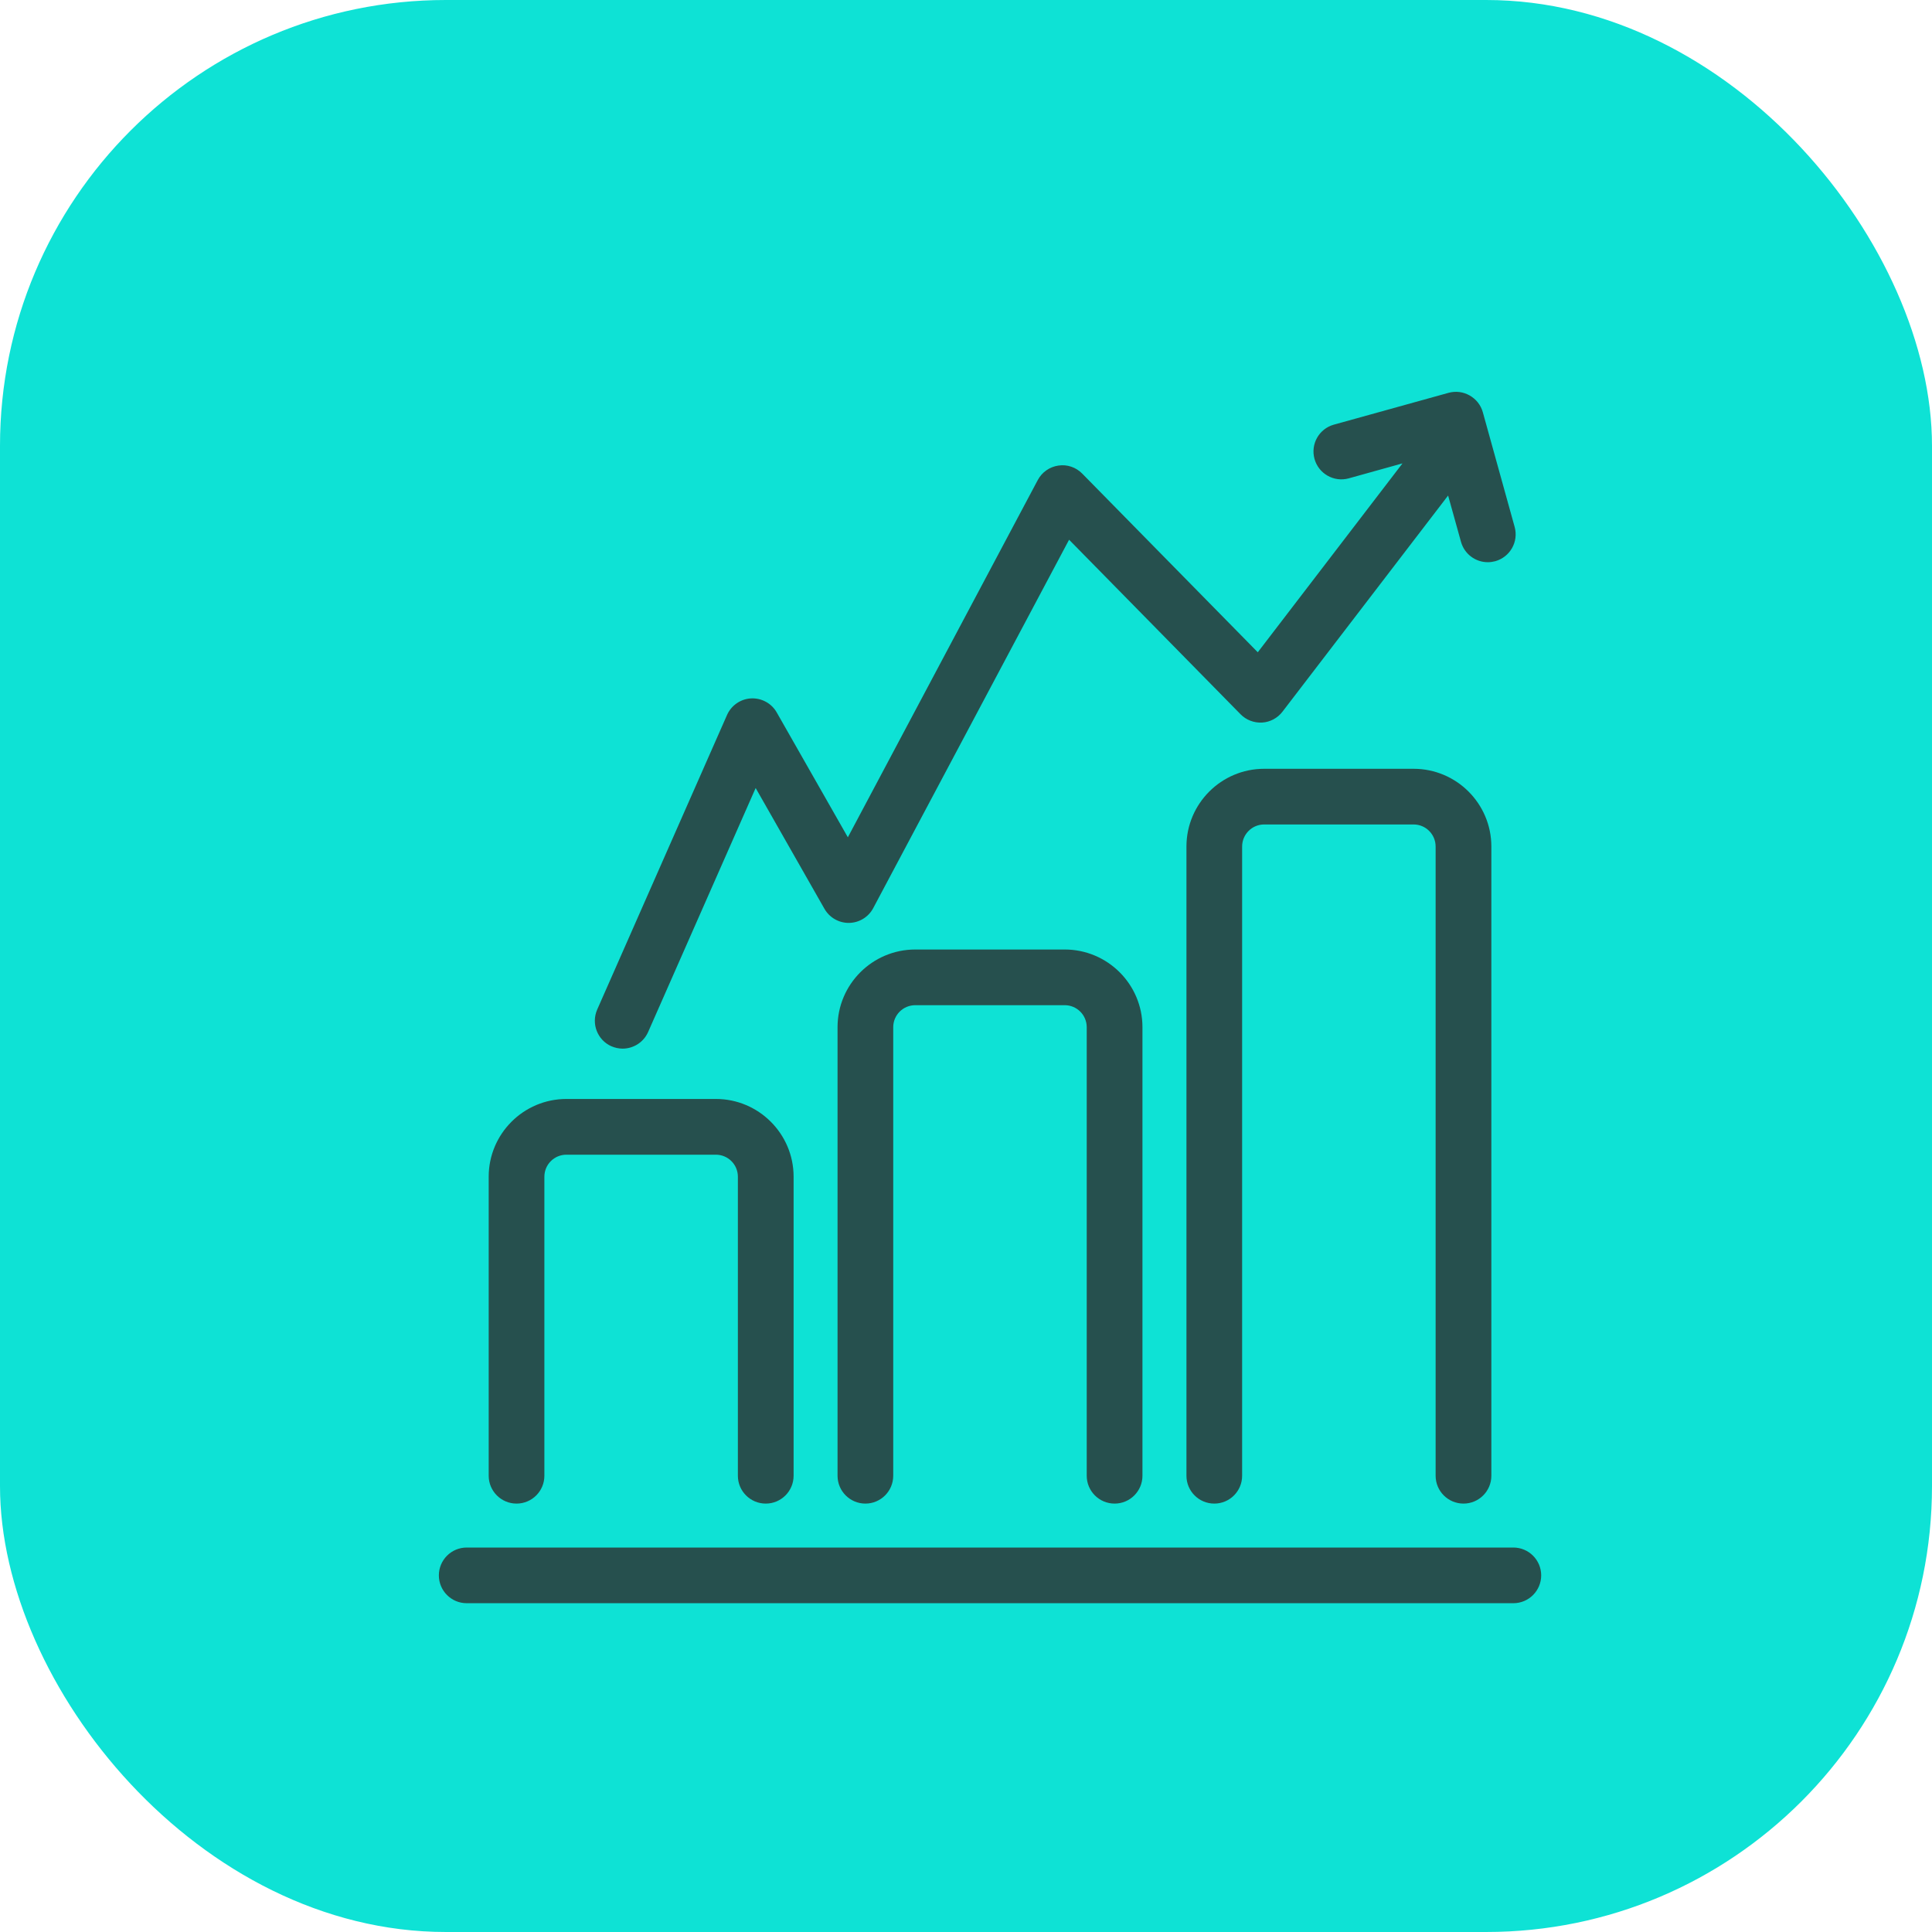
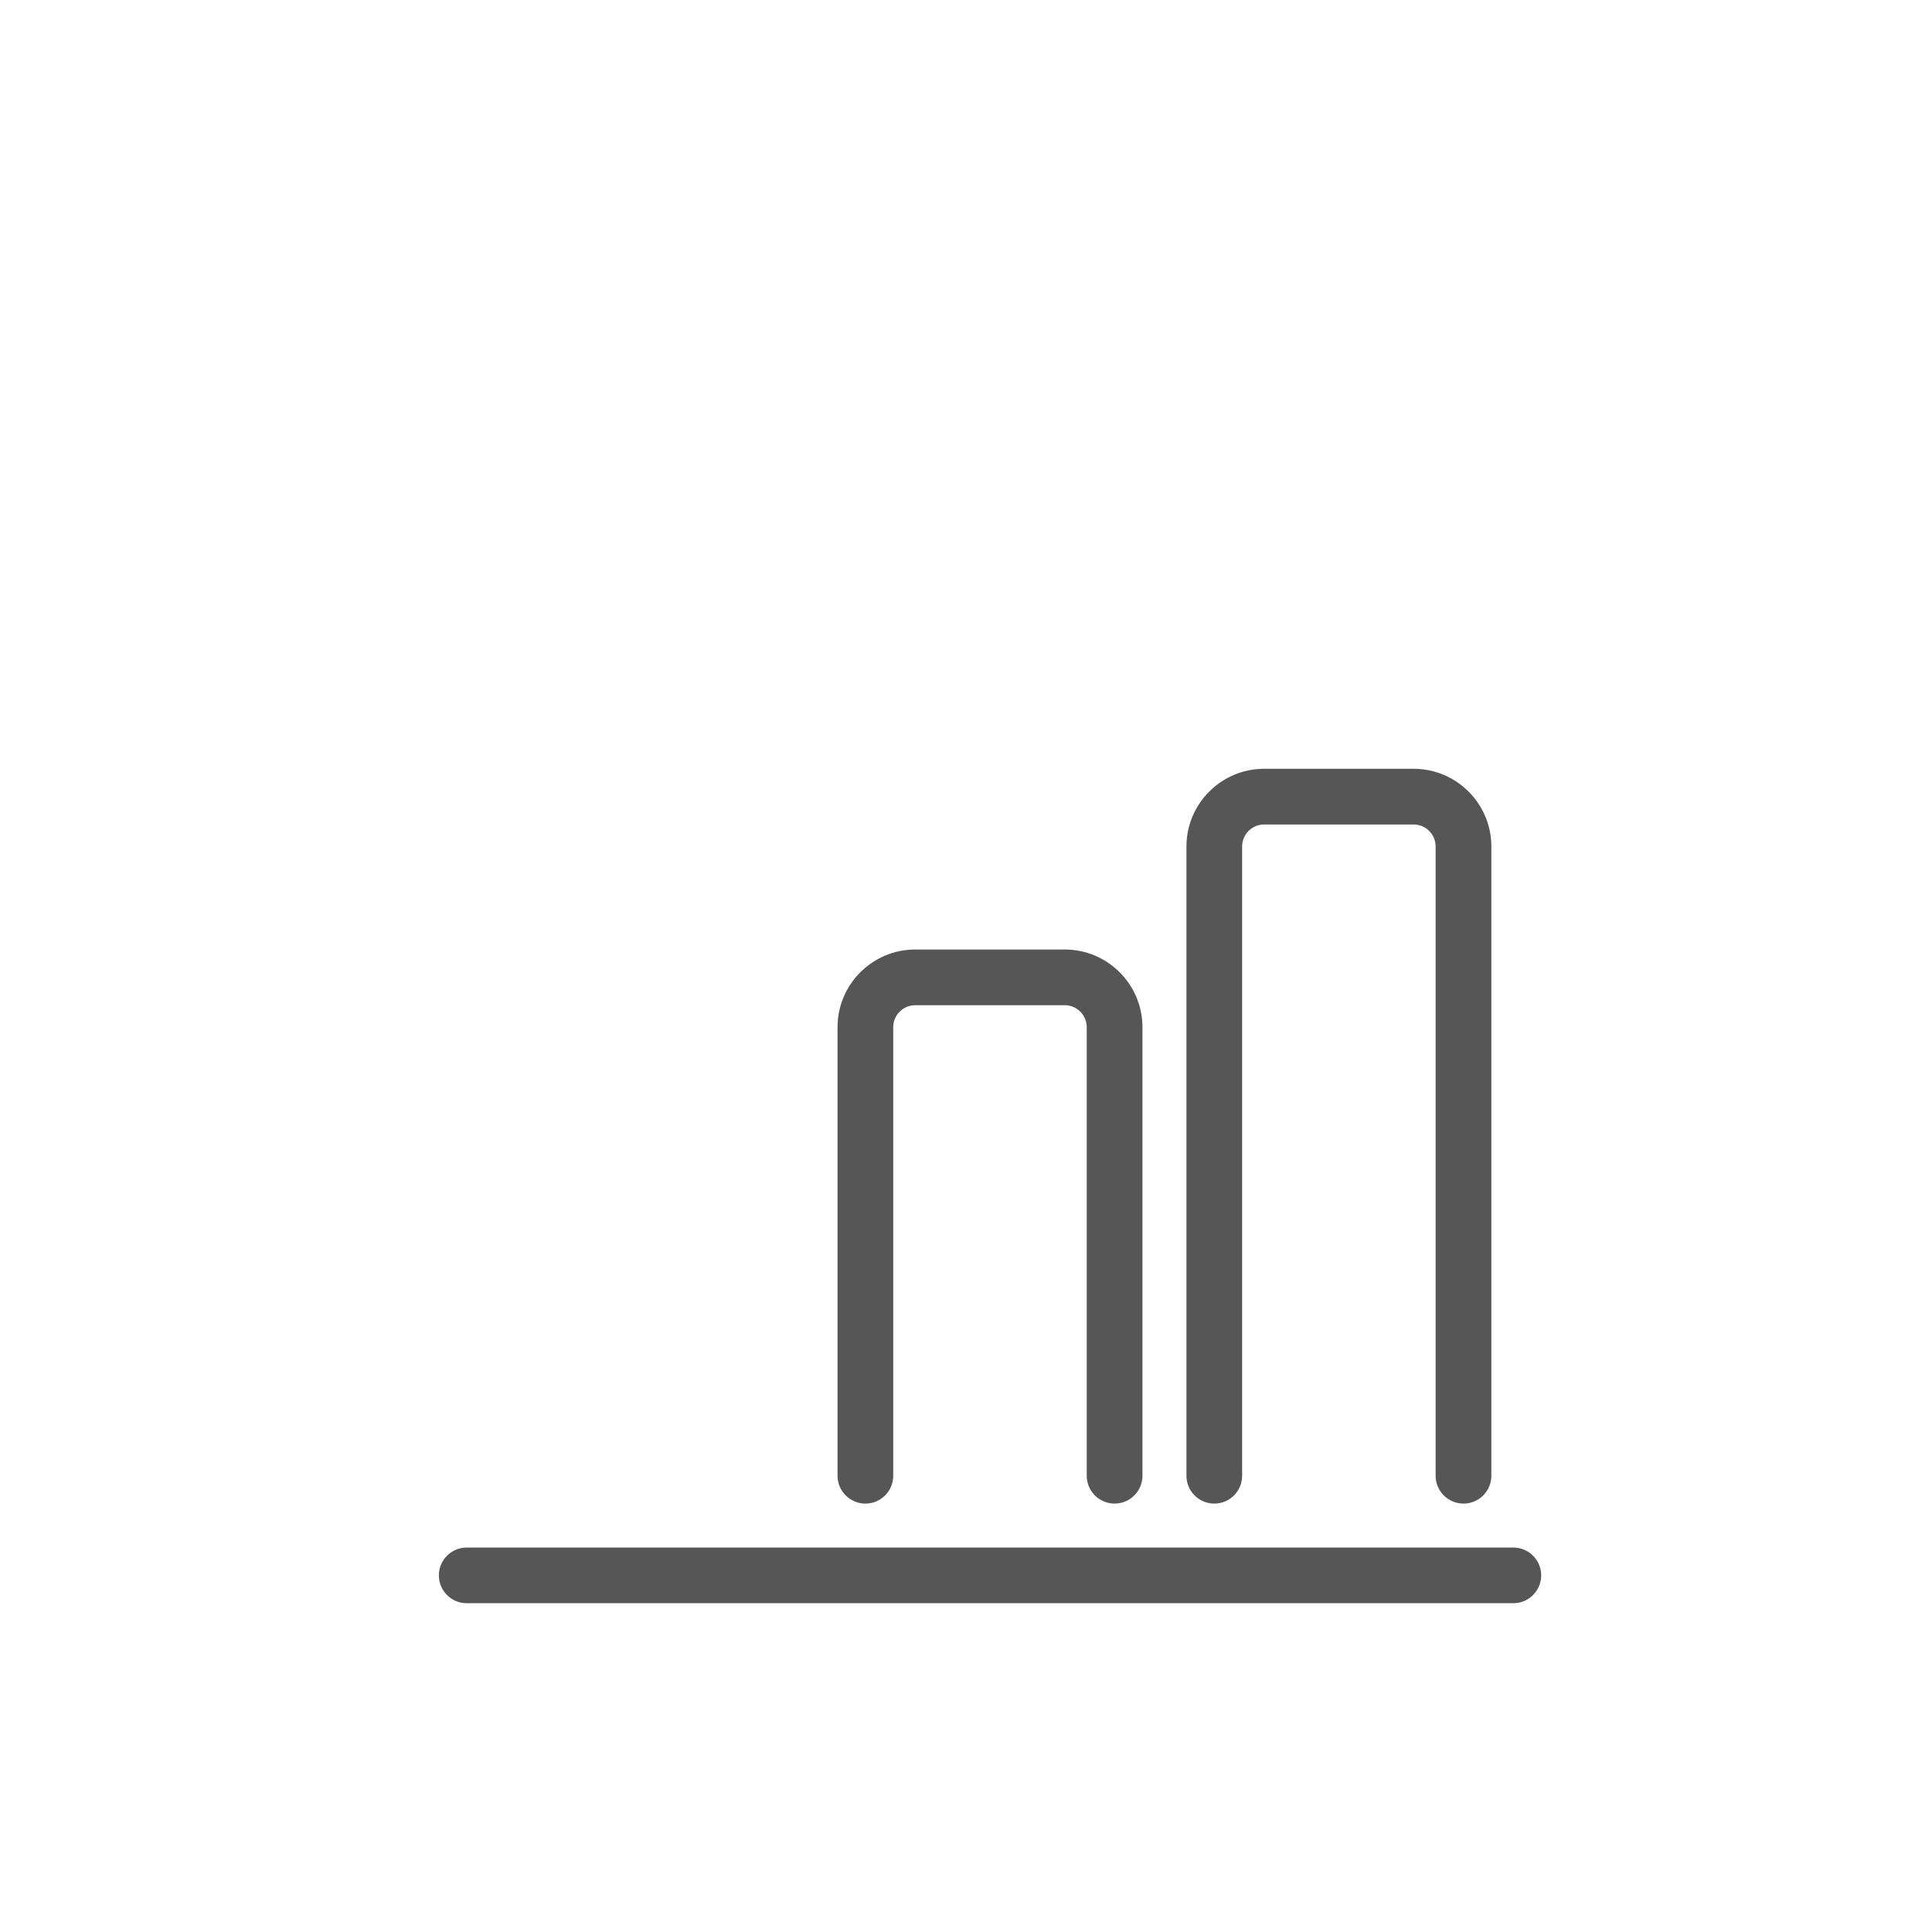
<svg xmlns="http://www.w3.org/2000/svg" width="39" height="39" viewBox="0 0 39 39" fill="none">
-   <rect width="39" height="39" rx="9" fill="#0EE2D5" />
-   <path d="M10.427 30.352C10.738 30.352 10.989 30.1 10.989 29.79V23.753C10.989 23.508 11.188 23.309 11.434 23.309H14.451C14.696 23.309 14.895 23.508 14.895 23.753V29.79C14.895 30.1 15.147 30.352 15.458 30.352C15.768 30.352 16.02 30.1 16.02 29.79V23.753C16.02 22.888 15.316 22.184 14.451 22.184H11.434C10.569 22.184 9.865 22.888 9.865 23.753V29.79C9.865 30.1 10.117 30.352 10.427 30.352Z" fill="#2C2C2C" fill-opacity="0.8" />
  <path d="M29.543 30.352C29.853 30.352 30.105 30.1 30.105 29.79V17.088C30.105 16.223 29.401 15.519 28.536 15.519H25.518C24.654 15.519 23.95 16.223 23.95 17.088V29.79C23.95 30.1 24.202 30.352 24.512 30.352C24.823 30.352 25.074 30.1 25.074 29.79V17.088C25.074 16.843 25.273 16.643 25.518 16.643H28.536C28.781 16.643 28.98 16.843 28.98 17.088V29.79C28.98 30.1 29.232 30.352 29.543 30.352Z" fill="#2C2C2C" fill-opacity="0.8" />
  <path d="M22.5 30.352C22.81 30.352 23.062 30.1 23.062 29.79V20.735C23.062 19.87 22.358 19.167 21.493 19.167H18.476C17.611 19.167 16.907 19.87 16.907 20.735V29.79C16.907 30.1 17.159 30.352 17.469 30.352C17.779 30.352 18.031 30.1 18.031 29.79V20.735C18.031 20.49 18.23 20.291 18.476 20.291H21.493C21.738 20.291 21.937 20.49 21.937 20.735V29.79C21.937 30.1 22.189 30.352 22.5 30.352Z" fill="#2C2C2C" fill-opacity="0.8" />
  <path d="M30.549 31.239H9.421C9.111 31.239 8.859 31.491 8.859 31.801C8.859 32.111 9.111 32.363 9.421 32.363H30.549C30.859 32.363 31.111 32.111 31.111 31.801C31.111 31.491 30.859 31.239 30.549 31.239Z" fill="#2C2C2C" fill-opacity="0.8" />
-   <path d="M12.342 21.12C12.416 21.152 12.493 21.168 12.568 21.168C12.784 21.168 12.99 21.043 13.083 20.833L15.254 15.907L16.643 18.346C16.743 18.521 16.93 18.63 17.131 18.63C17.133 18.63 17.136 18.63 17.139 18.63C17.343 18.627 17.531 18.513 17.627 18.332L21.581 10.895L25.042 14.418C25.155 14.534 25.315 14.595 25.477 14.586C25.64 14.576 25.789 14.496 25.888 14.367L29.232 10.003L29.492 10.937C29.561 11.186 29.787 11.349 30.033 11.349C30.082 11.349 30.133 11.342 30.183 11.329C30.483 11.245 30.658 10.936 30.575 10.636L29.933 8.322C29.893 8.178 29.798 8.057 29.667 7.983C29.537 7.909 29.384 7.89 29.24 7.93L26.926 8.572C26.627 8.655 26.452 8.964 26.535 9.264C26.618 9.563 26.928 9.739 27.227 9.656L28.311 9.354L25.39 13.167L21.846 9.56C21.72 9.432 21.542 9.371 21.365 9.398C21.187 9.424 21.033 9.532 20.949 9.69L17.115 16.902L15.679 14.381C15.575 14.197 15.373 14.088 15.162 14.098C14.95 14.109 14.762 14.239 14.676 14.433L12.055 20.38C11.931 20.664 12.059 20.996 12.343 21.121L12.342 21.12Z" fill="#2C2C2C" fill-opacity="0.8" />
</svg>